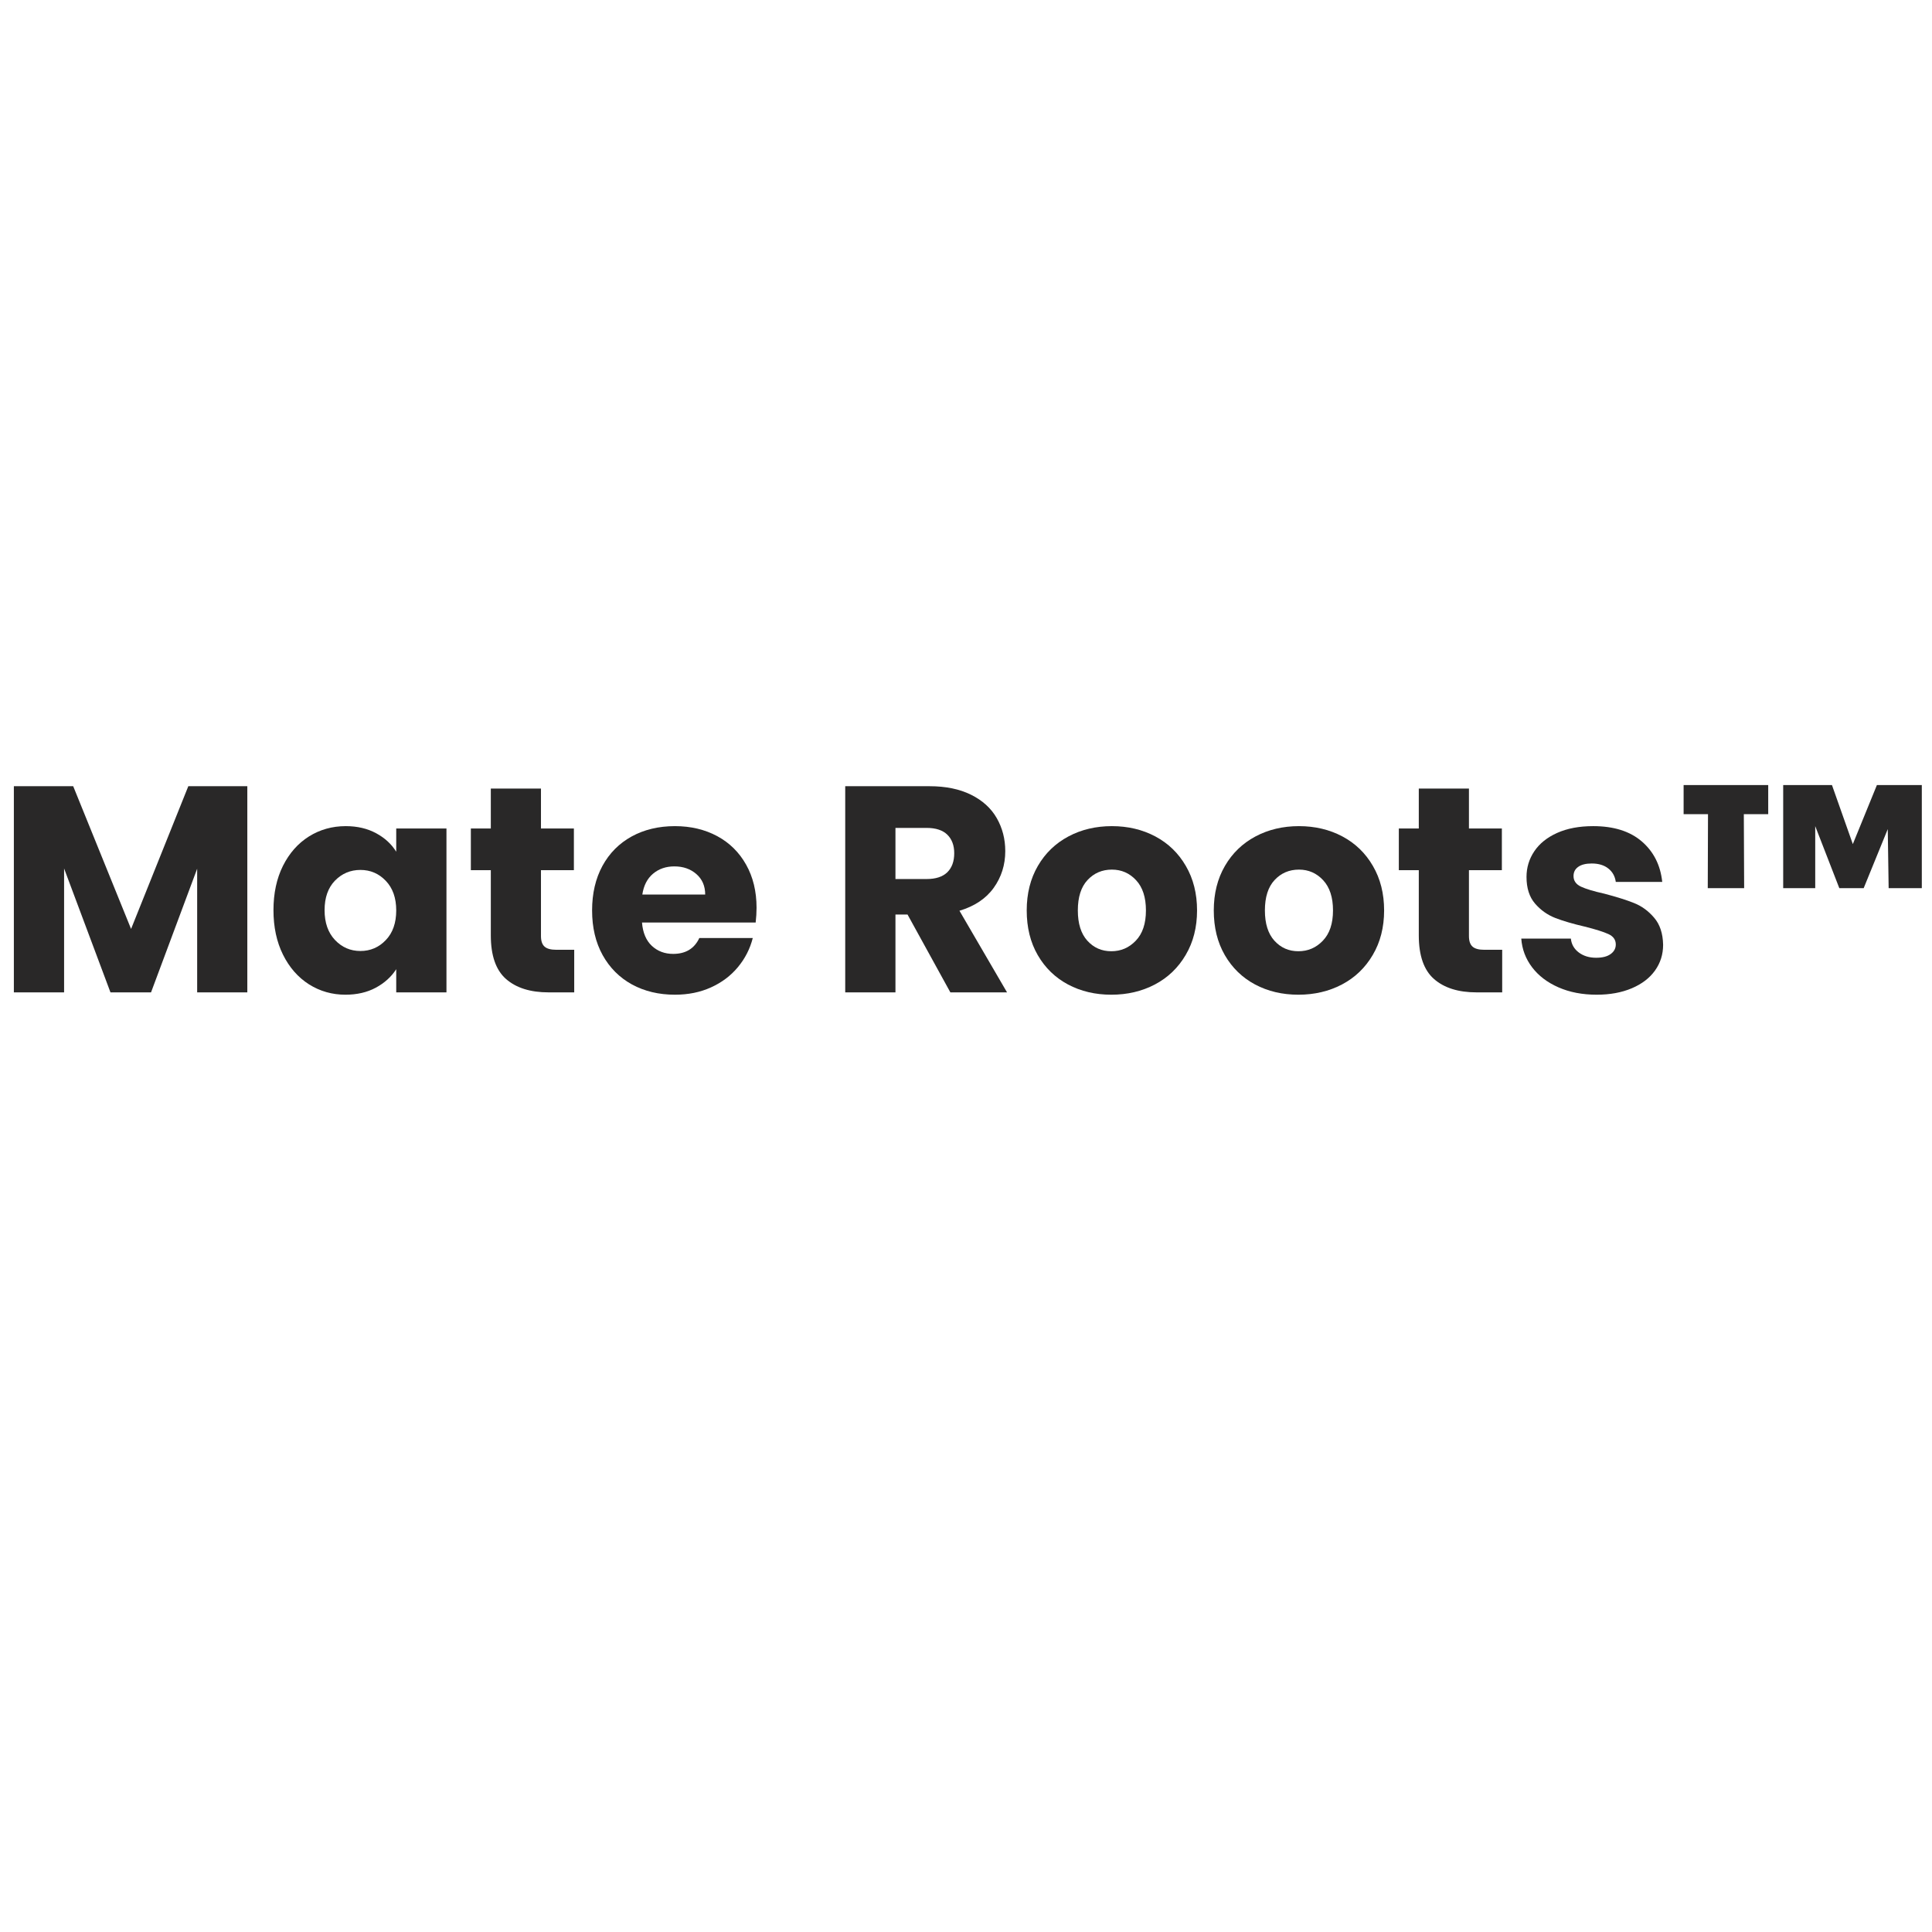
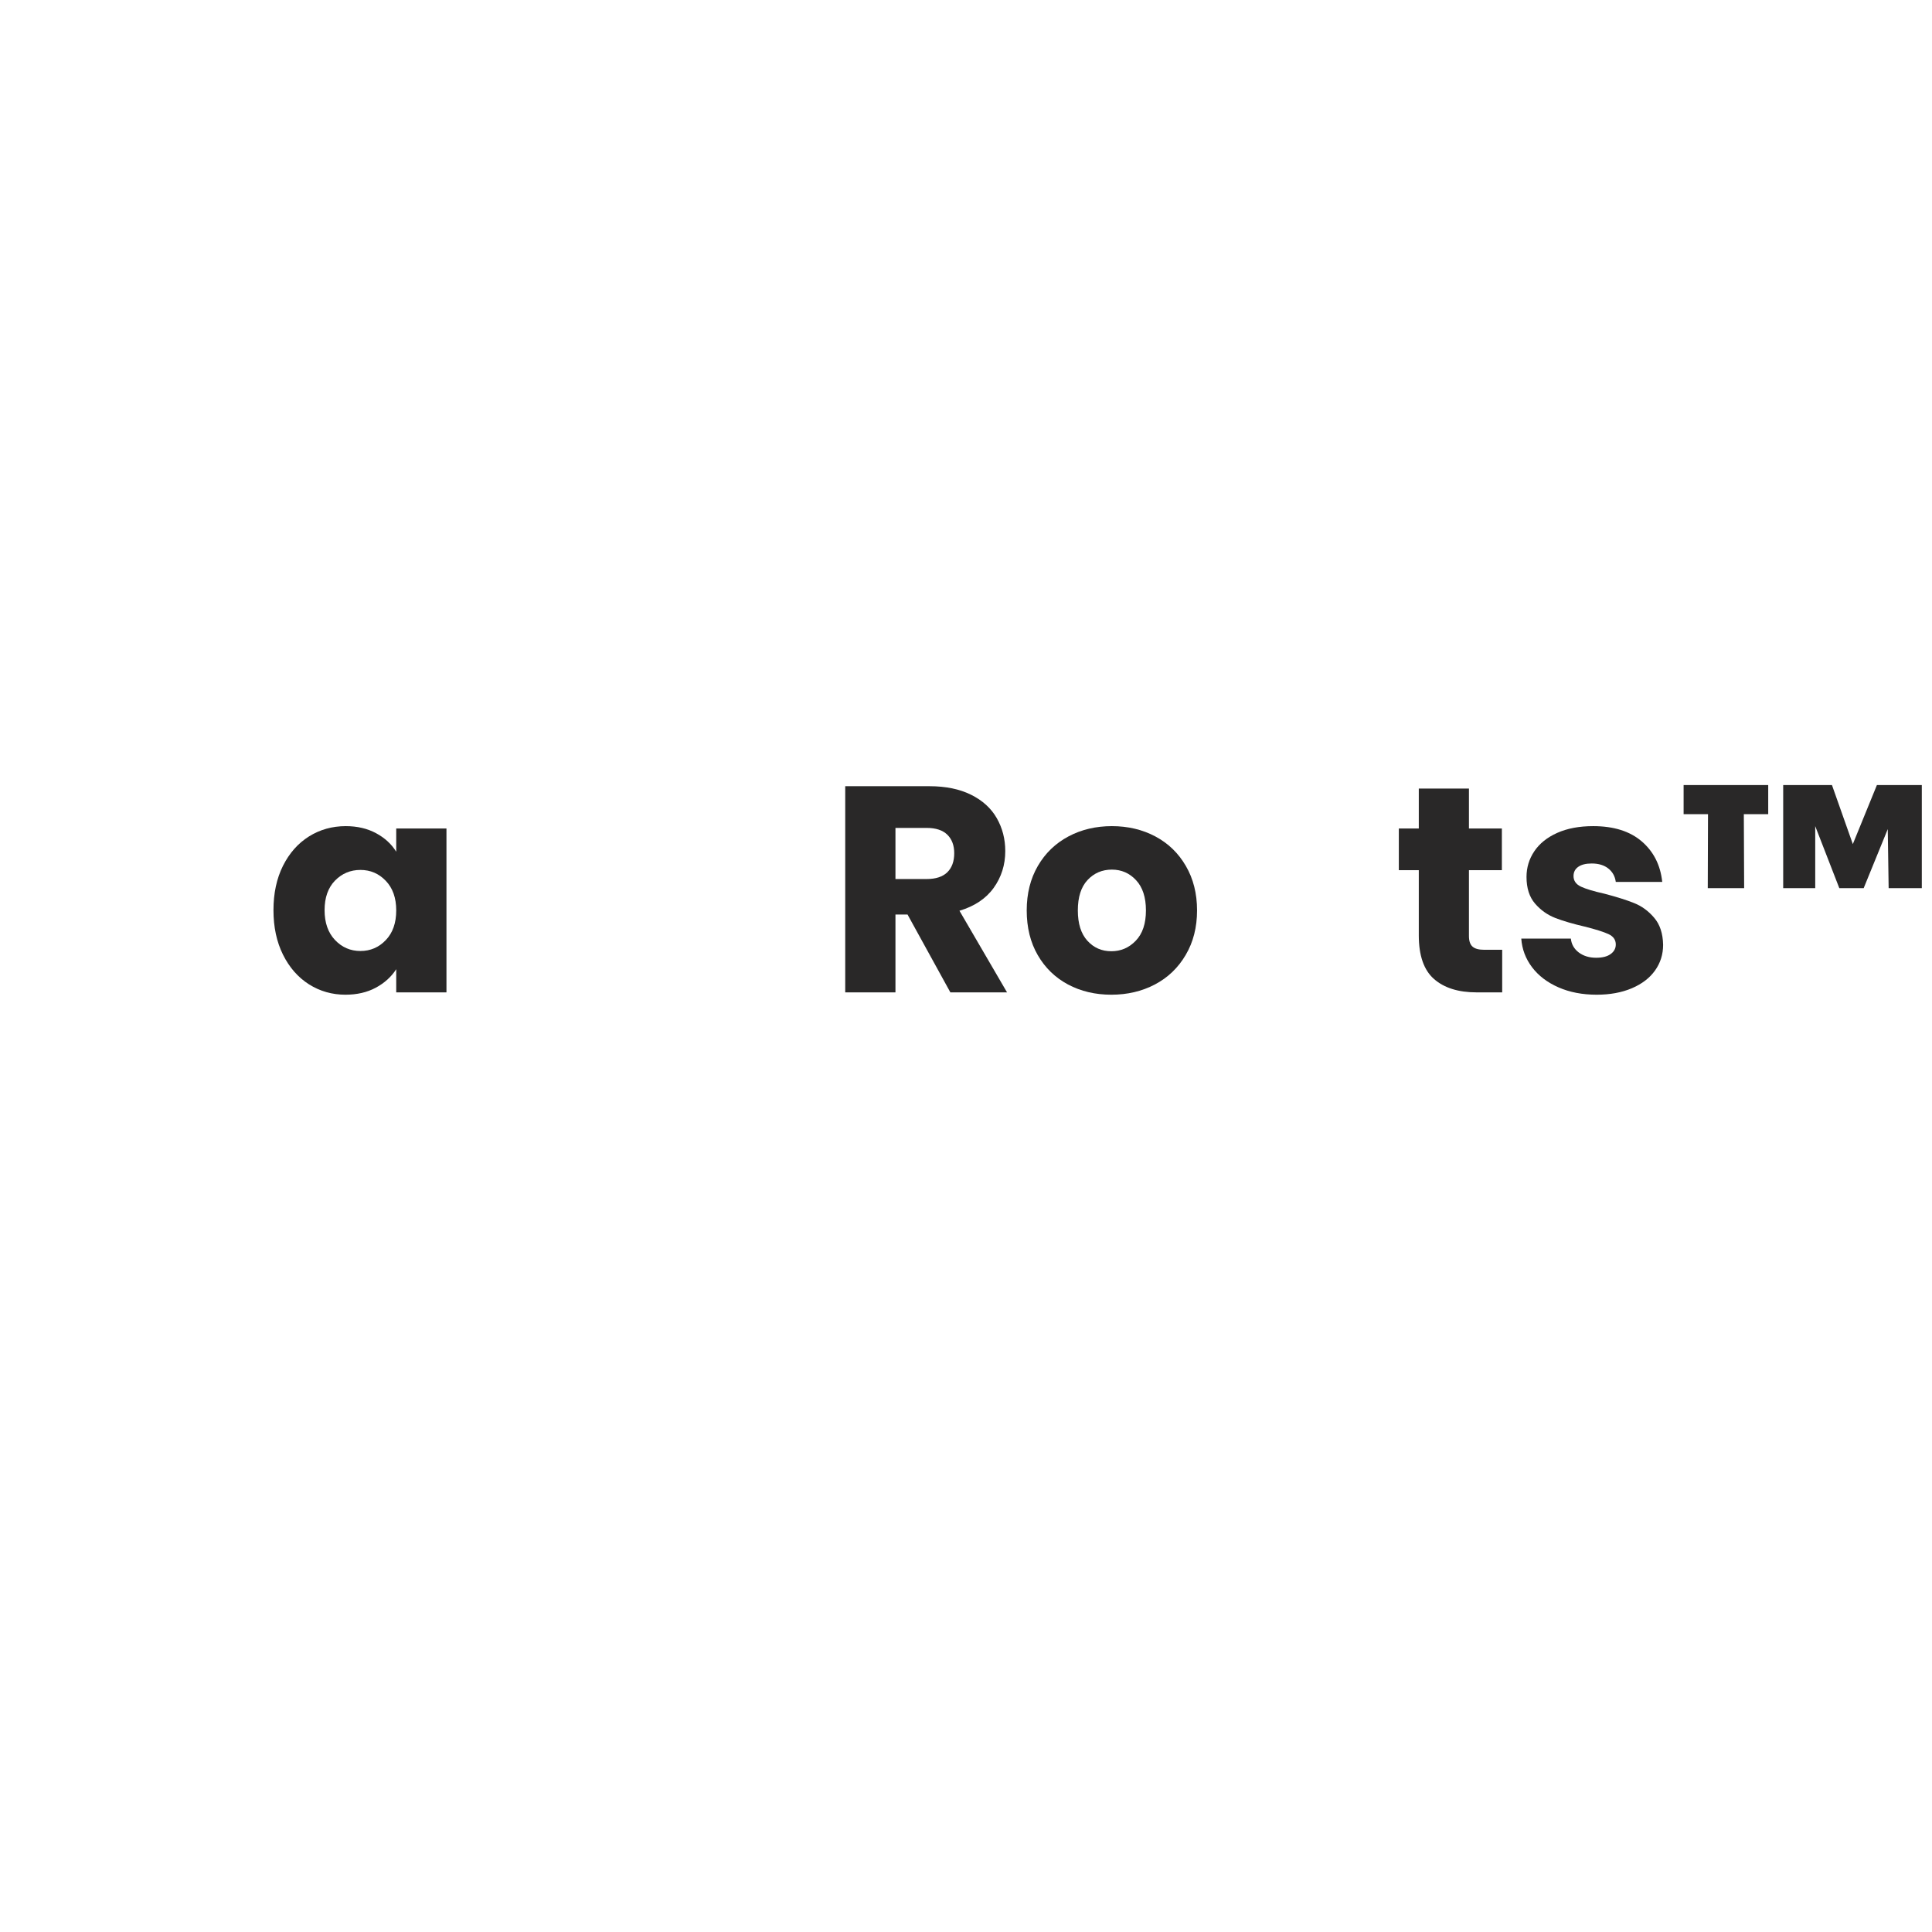
<svg xmlns="http://www.w3.org/2000/svg" width="500" zoomAndPan="magnify" viewBox="0 0 375 375" height="500" preserveAspectRatio="xMidYMid meet" version="1.0">
  <defs>
    <g />
  </defs>
  <rect x="-37.5" width="450" fill="#ffffff" y="-37.5" height="450" fill-opacity="1" />
-   <rect x="-37.5" width="450" fill="#ffffff" y="-37.5" height="450" fill-opacity="1" />
  <g fill="#292828" fill-opacity="1">
    <g transform="translate(-0.84, 192.619)">
      <g>
-         <path d="M 48.844 -40.016 L 48.844 0 L 39.109 0 L 39.109 -24 L 30.156 0 L 22.281 0 L 13.281 -24.047 L 13.281 0 L 3.531 0 L 3.531 -40.016 L 15.047 -40.016 L 26.281 -12.312 L 37.391 -40.016 Z M 48.844 -40.016 " />
-       </g>
+         </g>
    </g>
  </g>
  <g fill="#292828" fill-opacity="1">
    <g transform="translate(51.486, 192.619)">
      <g>
        <path d="M 1.594 -15.953 C 1.594 -19.223 2.207 -22.094 3.438 -24.562 C 4.676 -27.031 6.359 -28.93 8.484 -30.266 C 10.617 -31.598 13 -32.266 15.625 -32.266 C 17.863 -32.266 19.828 -31.805 21.516 -30.891 C 23.203 -29.984 24.504 -28.785 25.422 -27.297 L 25.422 -31.812 L 35.172 -31.812 L 35.172 0 L 25.422 0 L 25.422 -4.5 C 24.473 -3.02 23.148 -1.82 21.453 -0.906 C 19.766 0 17.801 0.453 15.562 0.453 C 12.977 0.453 10.617 -0.219 8.484 -1.562 C 6.359 -2.914 4.676 -4.836 3.438 -7.328 C 2.207 -9.816 1.594 -12.691 1.594 -15.953 Z M 25.422 -15.906 C 25.422 -18.332 24.742 -20.25 23.391 -21.656 C 22.047 -23.062 20.406 -23.766 18.469 -23.766 C 16.531 -23.766 14.883 -23.07 13.531 -21.688 C 12.188 -20.301 11.516 -18.391 11.516 -15.953 C 11.516 -13.523 12.188 -11.598 13.531 -10.172 C 14.883 -8.742 16.531 -8.031 18.469 -8.031 C 20.406 -8.031 22.047 -8.734 23.391 -10.141 C 24.742 -11.547 25.422 -13.469 25.422 -15.906 Z M 25.422 -15.906 " />
      </g>
    </g>
  </g>
  <g fill="#292828" fill-opacity="1">
    <g transform="translate(90.189, 192.619)">
      <g>
-         <path d="M 21.266 -8.266 L 21.266 0 L 16.297 0 C 12.766 0 10.008 -0.863 8.031 -2.594 C 6.062 -4.32 5.078 -7.145 5.078 -11.062 L 5.078 -23.719 L 1.203 -23.719 L 1.203 -31.812 L 5.078 -31.812 L 5.078 -39.562 L 14.812 -39.562 L 14.812 -31.812 L 21.203 -31.812 L 21.203 -23.719 L 14.812 -23.719 L 14.812 -10.938 C 14.812 -9.988 15.039 -9.305 15.5 -8.891 C 15.957 -8.473 16.719 -8.266 17.781 -8.266 Z M 21.266 -8.266 " />
-       </g>
+         </g>
    </g>
  </g>
  <g fill="#292828" fill-opacity="1">
    <g transform="translate(113.331, 192.619)">
      <g>
-         <path d="M 33.516 -16.422 C 33.516 -15.504 33.457 -14.551 33.344 -13.562 L 11.281 -13.562 C 11.438 -11.594 12.07 -10.082 13.188 -9.031 C 14.312 -7.988 15.691 -7.469 17.328 -7.469 C 19.754 -7.469 21.445 -8.492 22.406 -10.547 L 32.781 -10.547 C 32.25 -8.453 31.285 -6.566 29.891 -4.891 C 28.504 -3.223 26.766 -1.914 24.672 -0.969 C 22.586 -0.02 20.254 0.453 17.672 0.453 C 14.555 0.453 11.781 -0.207 9.344 -1.531 C 6.914 -2.863 5.016 -4.766 3.641 -7.234 C 2.273 -9.703 1.594 -12.594 1.594 -15.906 C 1.594 -19.207 2.266 -22.094 3.609 -24.562 C 4.961 -27.031 6.852 -28.93 9.281 -30.266 C 11.719 -31.598 14.516 -32.266 17.672 -32.266 C 20.742 -32.266 23.477 -31.617 25.875 -30.328 C 28.27 -29.035 30.141 -27.191 31.484 -24.797 C 32.836 -22.398 33.516 -19.609 33.516 -16.422 Z M 23.547 -18.984 C 23.547 -20.648 22.973 -21.977 21.828 -22.969 C 20.691 -23.957 19.27 -24.453 17.562 -24.453 C 15.926 -24.453 14.547 -23.977 13.422 -23.031 C 12.297 -22.082 11.602 -20.734 11.344 -18.984 Z M 23.547 -18.984 " />
-       </g>
+         </g>
    </g>
  </g>
  <g fill="#292828" fill-opacity="1">
    <g transform="translate(148.443, 192.619)">
      <g />
    </g>
    <g transform="translate(160.527, 192.619)">
      <g>
        <path d="M 23.938 0 L 15.625 -15.109 L 13.281 -15.109 L 13.281 0 L 3.531 0 L 3.531 -40.016 L 19.891 -40.016 C 23.047 -40.016 25.734 -39.461 27.953 -38.359 C 30.18 -37.254 31.844 -35.742 32.938 -33.828 C 34.039 -31.91 34.594 -29.773 34.594 -27.422 C 34.594 -24.754 33.844 -22.375 32.344 -20.281 C 30.844 -18.195 28.629 -16.719 25.703 -15.844 L 34.938 0 Z M 13.281 -22 L 19.328 -22 C 21.109 -22 22.445 -22.438 23.344 -23.312 C 24.238 -24.188 24.688 -25.422 24.688 -27.016 C 24.688 -28.535 24.238 -29.734 23.344 -30.609 C 22.445 -31.484 21.109 -31.922 19.328 -31.922 L 13.281 -31.922 Z M 13.281 -22 " />
      </g>
    </g>
  </g>
  <g fill="#292828" fill-opacity="1">
    <g transform="translate(197.691, 192.619)">
      <g>
        <path d="M 18.016 0.453 C 14.898 0.453 12.098 -0.207 9.609 -1.531 C 7.117 -2.863 5.16 -4.766 3.734 -7.234 C 2.305 -9.703 1.594 -12.594 1.594 -15.906 C 1.594 -19.176 2.312 -22.051 3.75 -24.531 C 5.195 -27.02 7.176 -28.93 9.688 -30.266 C 12.195 -31.598 15.008 -32.266 18.125 -32.266 C 21.238 -32.266 24.051 -31.598 26.562 -30.266 C 29.07 -28.93 31.047 -27.02 32.484 -24.531 C 33.93 -22.051 34.656 -19.176 34.656 -15.906 C 34.656 -12.633 33.922 -9.754 32.453 -7.266 C 30.992 -4.773 29 -2.863 26.469 -1.531 C 23.945 -0.207 21.129 0.453 18.016 0.453 Z M 18.016 -7.984 C 19.879 -7.984 21.461 -8.664 22.766 -10.031 C 24.078 -11.395 24.734 -13.352 24.734 -15.906 C 24.734 -18.445 24.098 -20.398 22.828 -21.766 C 21.555 -23.141 19.988 -23.828 18.125 -23.828 C 16.227 -23.828 14.648 -23.148 13.391 -21.797 C 12.141 -20.453 11.516 -18.488 11.516 -15.906 C 11.516 -13.352 12.129 -11.395 13.359 -10.031 C 14.598 -8.664 16.148 -7.984 18.016 -7.984 Z M 18.016 -7.984 " />
      </g>
    </g>
  </g>
  <g fill="#292828" fill-opacity="1">
    <g transform="translate(234, 192.619)">
      <g>
-         <path d="M 18.016 0.453 C 14.898 0.453 12.098 -0.207 9.609 -1.531 C 7.117 -2.863 5.16 -4.766 3.734 -7.234 C 2.305 -9.703 1.594 -12.594 1.594 -15.906 C 1.594 -19.176 2.312 -22.051 3.75 -24.531 C 5.195 -27.02 7.176 -28.93 9.688 -30.266 C 12.195 -31.598 15.008 -32.266 18.125 -32.266 C 21.238 -32.266 24.051 -31.598 26.562 -30.266 C 29.07 -28.93 31.047 -27.02 32.484 -24.531 C 33.93 -22.051 34.656 -19.176 34.656 -15.906 C 34.656 -12.633 33.922 -9.754 32.453 -7.266 C 30.992 -4.773 29 -2.863 26.469 -1.531 C 23.945 -0.207 21.129 0.453 18.016 0.453 Z M 18.016 -7.984 C 19.879 -7.984 21.461 -8.664 22.766 -10.031 C 24.078 -11.395 24.734 -13.352 24.734 -15.906 C 24.734 -18.445 24.098 -20.398 22.828 -21.766 C 21.555 -23.141 19.988 -23.828 18.125 -23.828 C 16.227 -23.828 14.648 -23.148 13.391 -21.797 C 12.141 -20.453 11.516 -18.488 11.516 -15.906 C 11.516 -13.352 12.129 -11.395 13.359 -10.031 C 14.598 -8.664 16.148 -7.984 18.016 -7.984 Z M 18.016 -7.984 " />
-       </g>
+         </g>
    </g>
  </g>
  <g fill="#292828" fill-opacity="1">
    <g transform="translate(270.309, 192.619)">
      <g>
        <path d="M 21.266 -8.266 L 21.266 0 L 16.297 0 C 12.766 0 10.008 -0.863 8.031 -2.594 C 6.062 -4.32 5.078 -7.145 5.078 -11.062 L 5.078 -23.719 L 1.203 -23.719 L 1.203 -31.812 L 5.078 -31.812 L 5.078 -39.562 L 14.812 -39.562 L 14.812 -31.812 L 21.203 -31.812 L 21.203 -23.719 L 14.812 -23.719 L 14.812 -10.938 C 14.812 -9.988 15.039 -9.305 15.5 -8.891 C 15.957 -8.473 16.719 -8.266 17.781 -8.266 Z M 21.266 -8.266 " />
      </g>
    </g>
  </g>
  <g fill="#292828" fill-opacity="1">
    <g transform="translate(293.451, 192.619)">
      <g>
        <path d="M 16.469 0.453 C 13.695 0.453 11.227 -0.02 9.062 -0.969 C 6.895 -1.914 5.18 -3.219 3.922 -4.875 C 2.672 -6.531 1.973 -8.383 1.828 -10.438 L 11.453 -10.438 C 11.566 -9.332 12.078 -8.438 12.984 -7.75 C 13.898 -7.062 15.023 -6.719 16.359 -6.719 C 17.578 -6.719 18.516 -6.957 19.172 -7.438 C 19.836 -7.914 20.172 -8.535 20.172 -9.297 C 20.172 -10.203 19.695 -10.875 18.75 -11.312 C 17.801 -11.75 16.266 -12.234 14.141 -12.766 C 11.859 -13.297 9.957 -13.852 8.438 -14.438 C 6.914 -15.031 5.602 -15.961 4.5 -17.234 C 3.395 -18.516 2.844 -20.238 2.844 -22.406 C 2.844 -24.227 3.348 -25.891 4.359 -27.391 C 5.367 -28.891 6.848 -30.078 8.797 -30.953 C 10.754 -31.828 13.082 -32.266 15.781 -32.266 C 19.781 -32.266 22.926 -31.273 25.219 -29.297 C 27.52 -27.316 28.844 -24.695 29.188 -21.438 L 20.172 -21.438 C 20.023 -22.531 19.539 -23.398 18.719 -24.047 C 17.906 -24.691 16.832 -25.016 15.5 -25.016 C 14.363 -25.016 13.488 -24.797 12.875 -24.359 C 12.27 -23.93 11.969 -23.336 11.969 -22.578 C 11.969 -21.66 12.453 -20.973 13.422 -20.516 C 14.391 -20.066 15.898 -19.613 17.953 -19.156 C 20.305 -18.539 22.223 -17.938 23.703 -17.344 C 25.191 -16.758 26.492 -15.812 27.609 -14.5 C 28.734 -13.195 29.316 -11.441 29.359 -9.234 C 29.359 -7.367 28.832 -5.703 27.781 -4.234 C 26.738 -2.773 25.238 -1.629 23.281 -0.797 C 21.32 0.035 19.051 0.453 16.469 0.453 Z M 16.469 0.453 " />
      </g>
    </g>
  </g>
  <g fill="#292828" fill-opacity="1">
    <g transform="translate(325.257, 192.619)">
      <g>
        <path d="M 1.531 -40.234 L 17.953 -40.234 L 17.953 -34.594 L 13.219 -34.594 L 13.281 -20.234 L 6.219 -20.234 L 6.266 -34.594 L 1.531 -34.594 Z M 47.766 -40.234 L 47.766 -20.234 L 41.328 -20.234 L 41.156 -31.688 L 36.484 -20.234 L 31.75 -20.234 L 27.078 -32.266 L 27.078 -20.234 L 20.859 -20.234 L 20.859 -40.234 L 30.328 -40.234 L 34.375 -28.781 L 39.047 -40.234 Z M 47.766 -40.234 " />
      </g>
    </g>
  </g>
</svg>